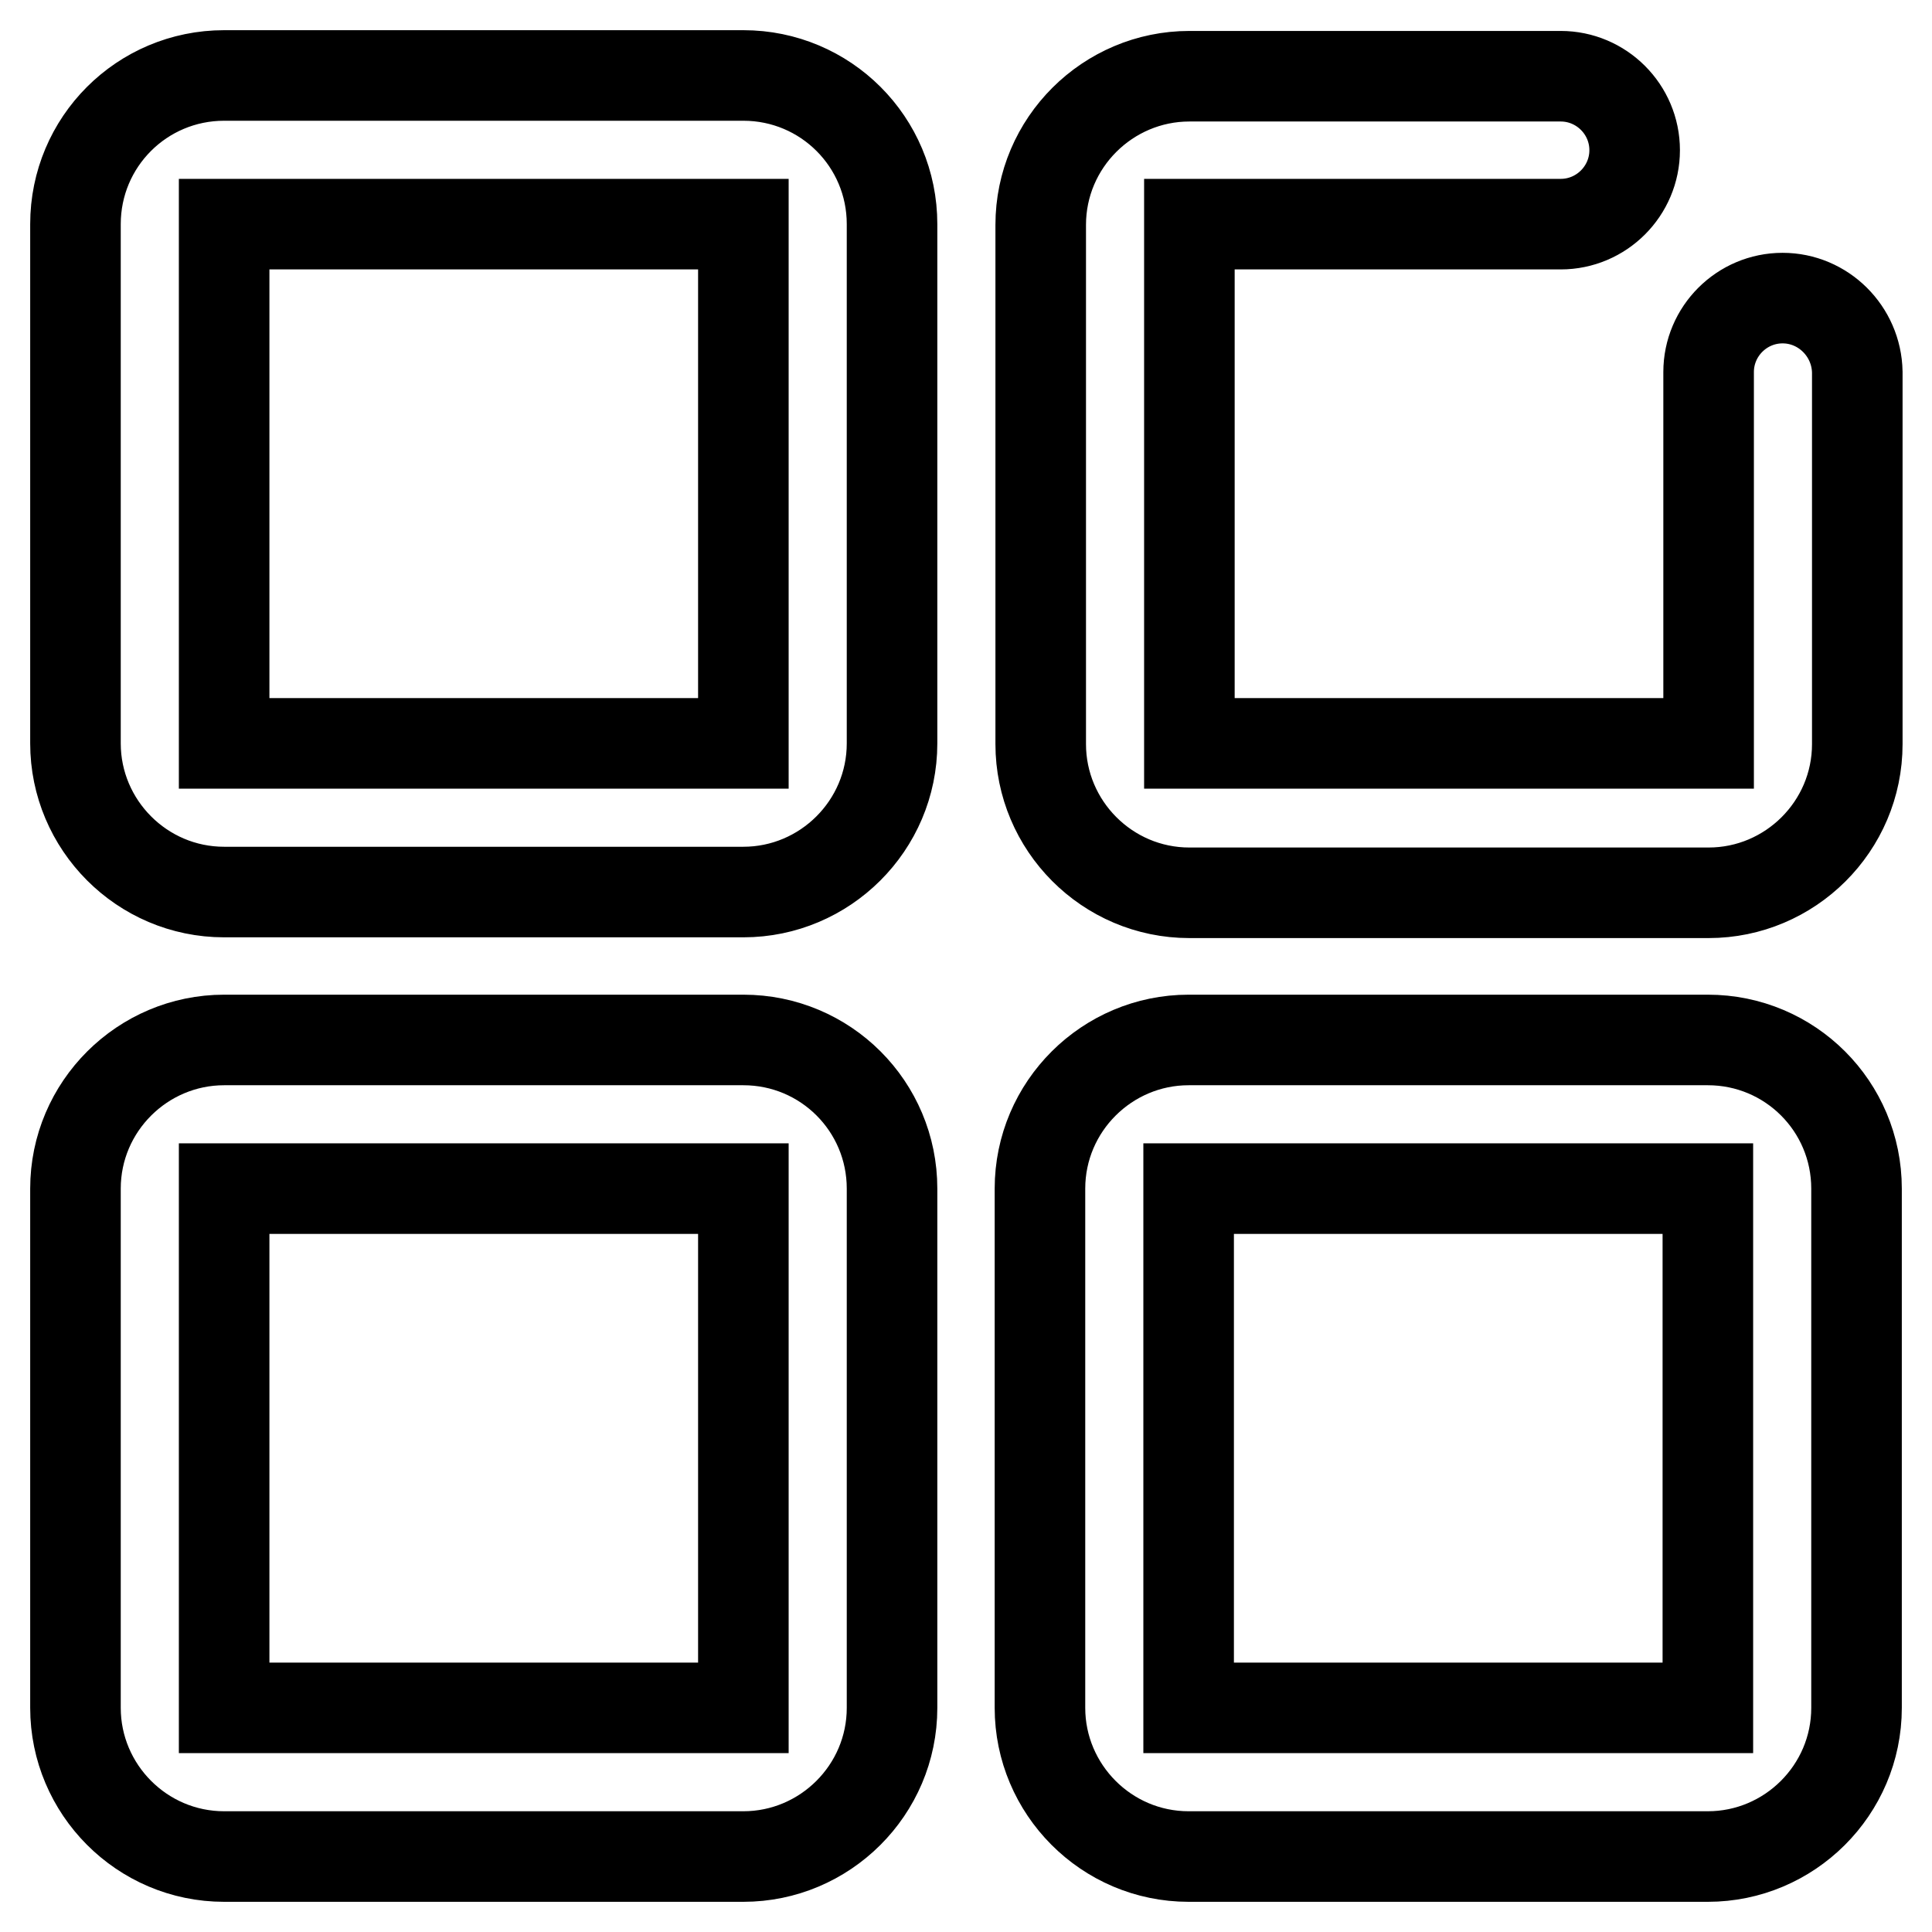
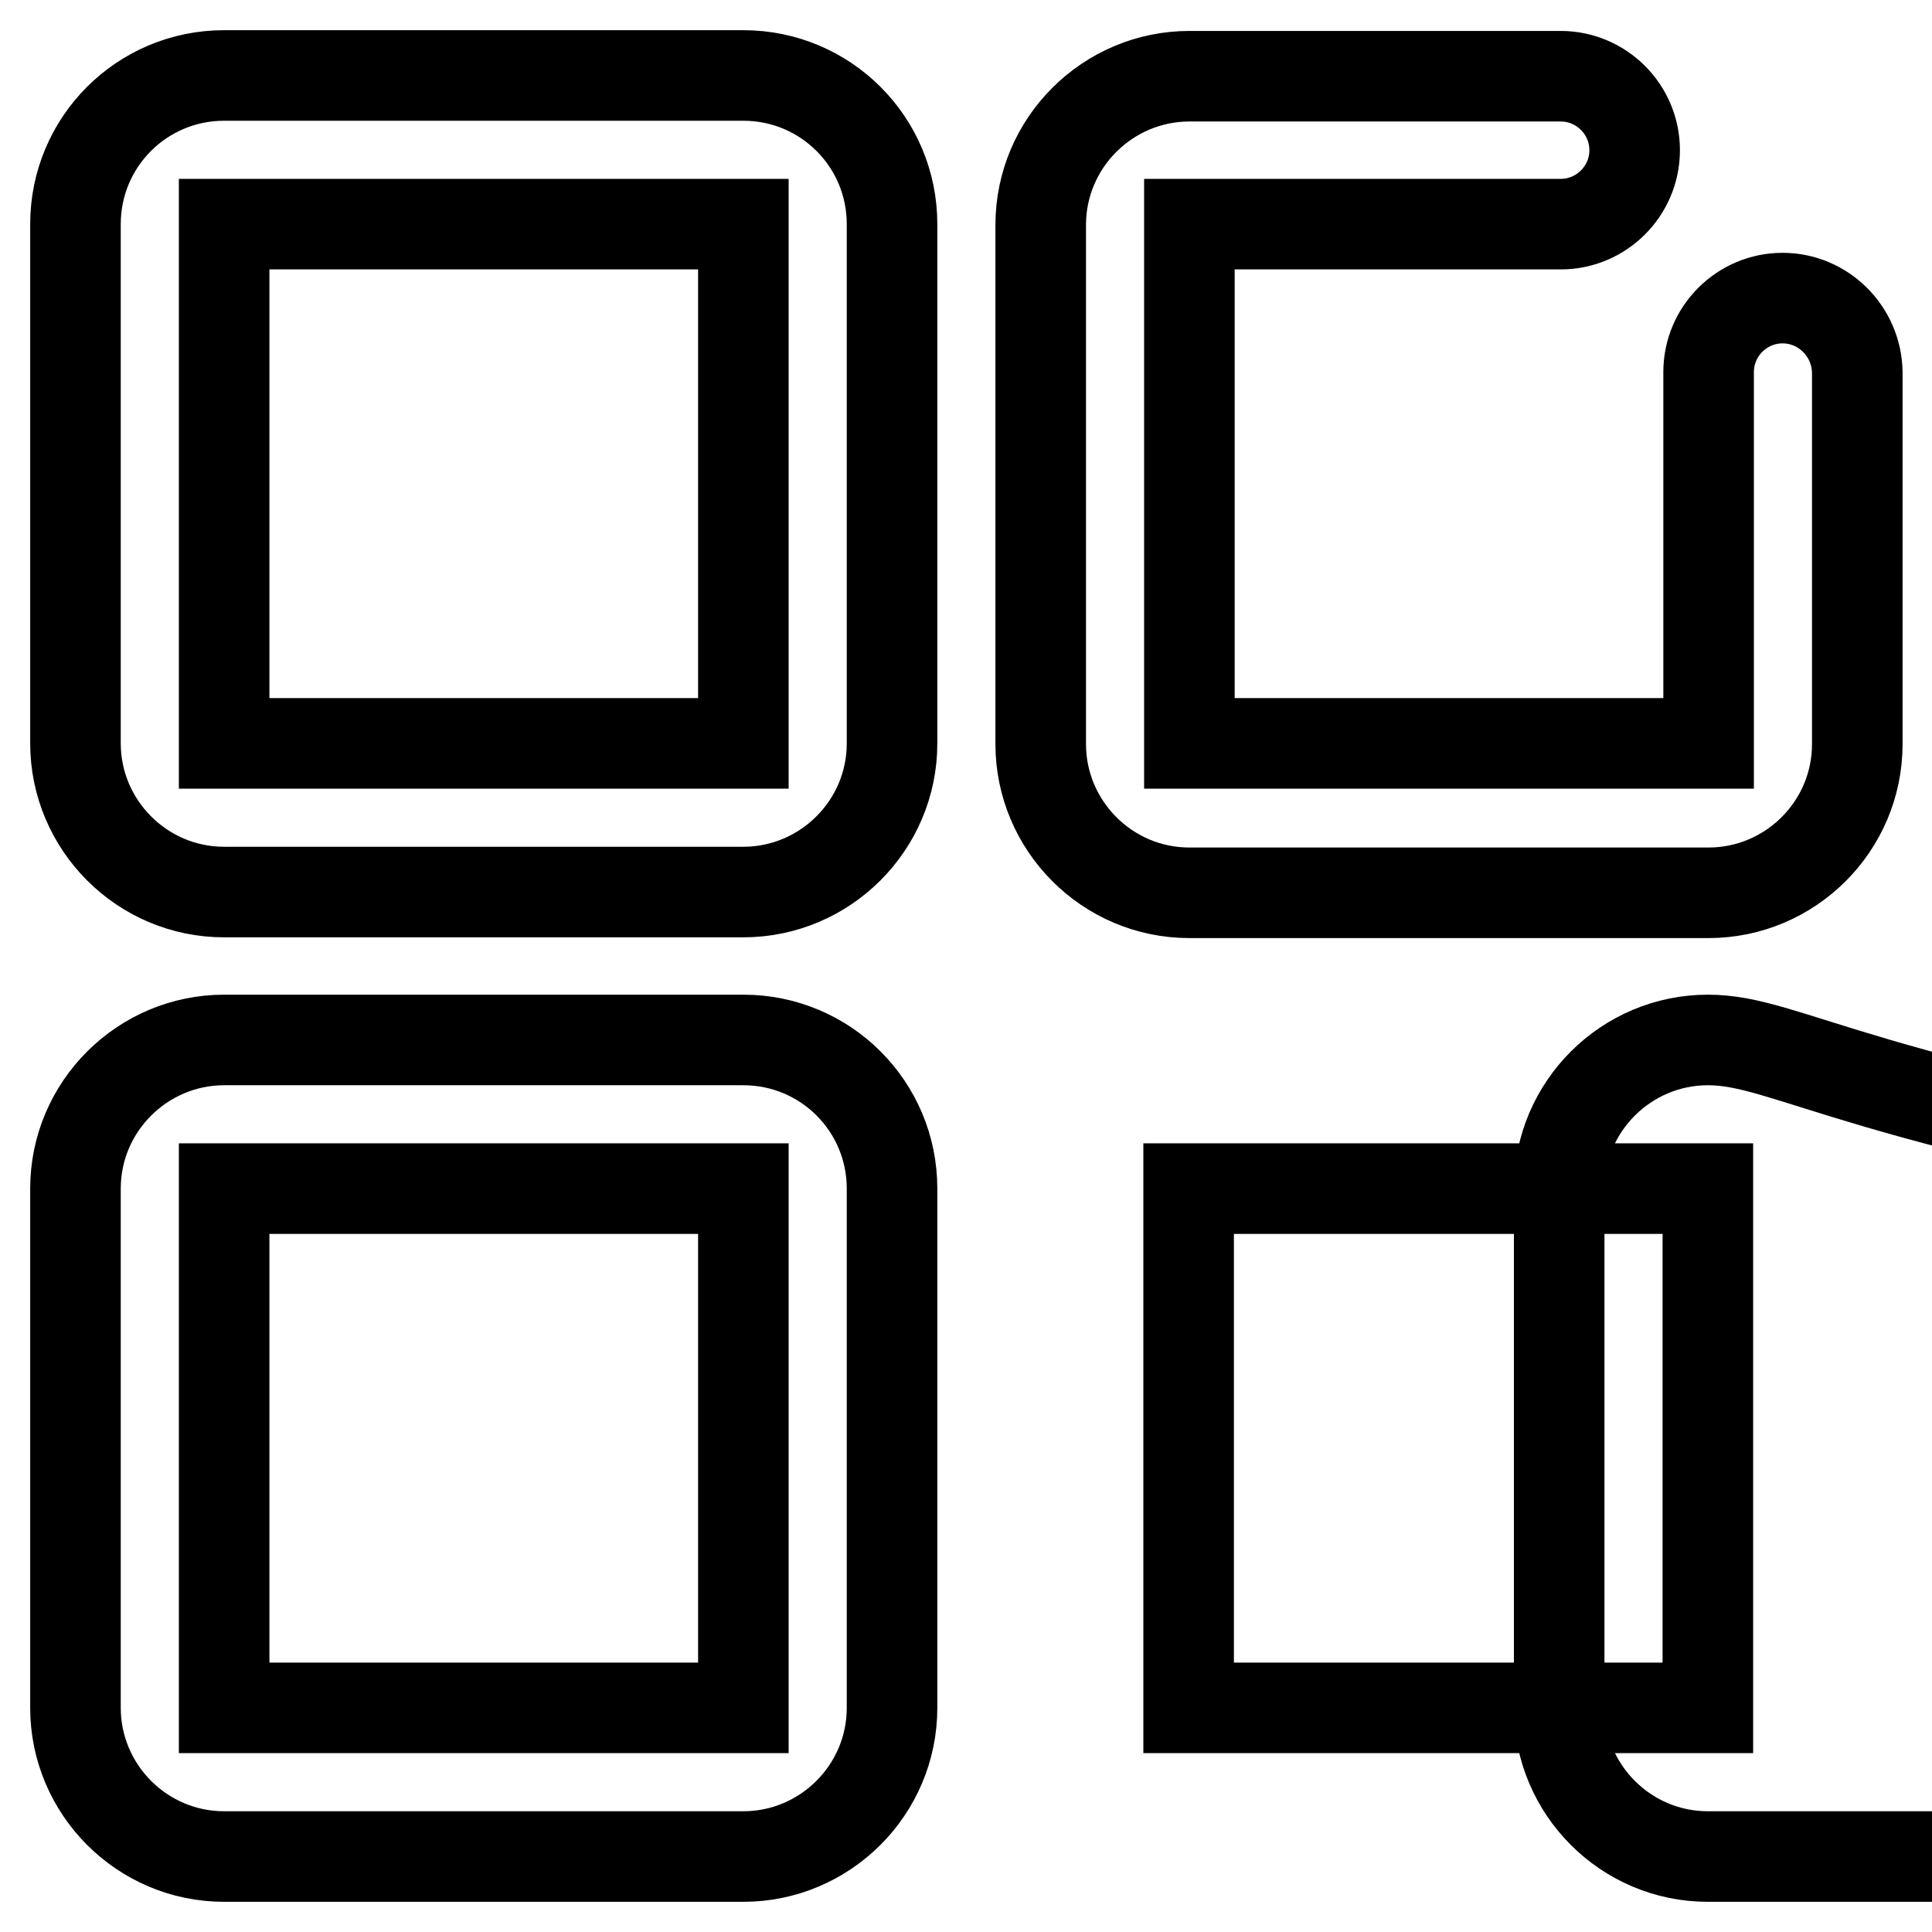
<svg xmlns="http://www.w3.org/2000/svg" version="1.1" x="0px" y="0px" viewBox="0 0 256 256" enable-background="new 0 0 256 256" xml:space="preserve">
  <g>
-     <path stroke-width="12" fill-opacity="0" stroke="#000000" d="M98.5,10H29.7C18.8,10,10,18.8,10,29.7v68.8c0,10.8,8.8,19.7,19.7,19.7h68.8c10.8,0,19.7-8.8,19.7-19.7 V29.7C118.2,18.8,109.4,10,98.5,10z M29.7,98.5V29.7h68.8v68.8H29.7z M98.5,137.8H29.7c-10.8,0-19.7,8.8-19.7,19.7v68.8 c0,10.8,8.8,19.7,19.7,19.7h68.8c10.8,0,19.7-8.8,19.7-19.7v-68.8C118.2,146.6,109.4,137.8,98.5,137.8z M29.7,226.3v-68.8h68.8 v68.8H29.7z M236.2,39.5c-5.4,0-9.8,4.4-9.8,9.8v49.2h-68.8V29.7h49.2c5.4,0,9.8-4.4,9.8-9.8c0-5.4-4.4-9.8-9.8-9.8h-49.2 c-10.8,0-19.7,8.8-19.7,19.7v68.8c0,10.8,8.8,19.7,19.7,19.7h68.8c10.8,0,19.7-8.8,19.7-19.7V49.3C246,43.9,241.6,39.5,236.2,39.5z  M226.3,137.8h-68.8c-10.8,0-19.7,8.8-19.7,19.7v68.8c0,10.8,8.8,19.7,19.7,19.7h68.8c10.8,0,19.7-8.8,19.7-19.7v-68.8 C246,146.6,237.2,137.8,226.3,137.8z M157.5,226.3v-68.8h68.8v68.8H157.5z" />
+     <path stroke-width="12" fill-opacity="0" stroke="#000000" d="M98.5,10H29.7C18.8,10,10,18.8,10,29.7v68.8c0,10.8,8.8,19.7,19.7,19.7h68.8c10.8,0,19.7-8.8,19.7-19.7 V29.7C118.2,18.8,109.4,10,98.5,10z M29.7,98.5V29.7h68.8v68.8H29.7z M98.5,137.8H29.7c-10.8,0-19.7,8.8-19.7,19.7v68.8 c0,10.8,8.8,19.7,19.7,19.7h68.8c10.8,0,19.7-8.8,19.7-19.7v-68.8C118.2,146.6,109.4,137.8,98.5,137.8z M29.7,226.3v-68.8h68.8 v68.8H29.7z M236.2,39.5c-5.4,0-9.8,4.4-9.8,9.8v49.2h-68.8V29.7h49.2c5.4,0,9.8-4.4,9.8-9.8c0-5.4-4.4-9.8-9.8-9.8h-49.2 c-10.8,0-19.7,8.8-19.7,19.7v68.8c0,10.8,8.8,19.7,19.7,19.7h68.8c10.8,0,19.7-8.8,19.7-19.7V49.3C246,43.9,241.6,39.5,236.2,39.5z  M226.3,137.8c-10.8,0-19.7,8.8-19.7,19.7v68.8c0,10.8,8.8,19.7,19.7,19.7h68.8c10.8,0,19.7-8.8,19.7-19.7v-68.8 C246,146.6,237.2,137.8,226.3,137.8z M157.5,226.3v-68.8h68.8v68.8H157.5z" />
  </g>
</svg>